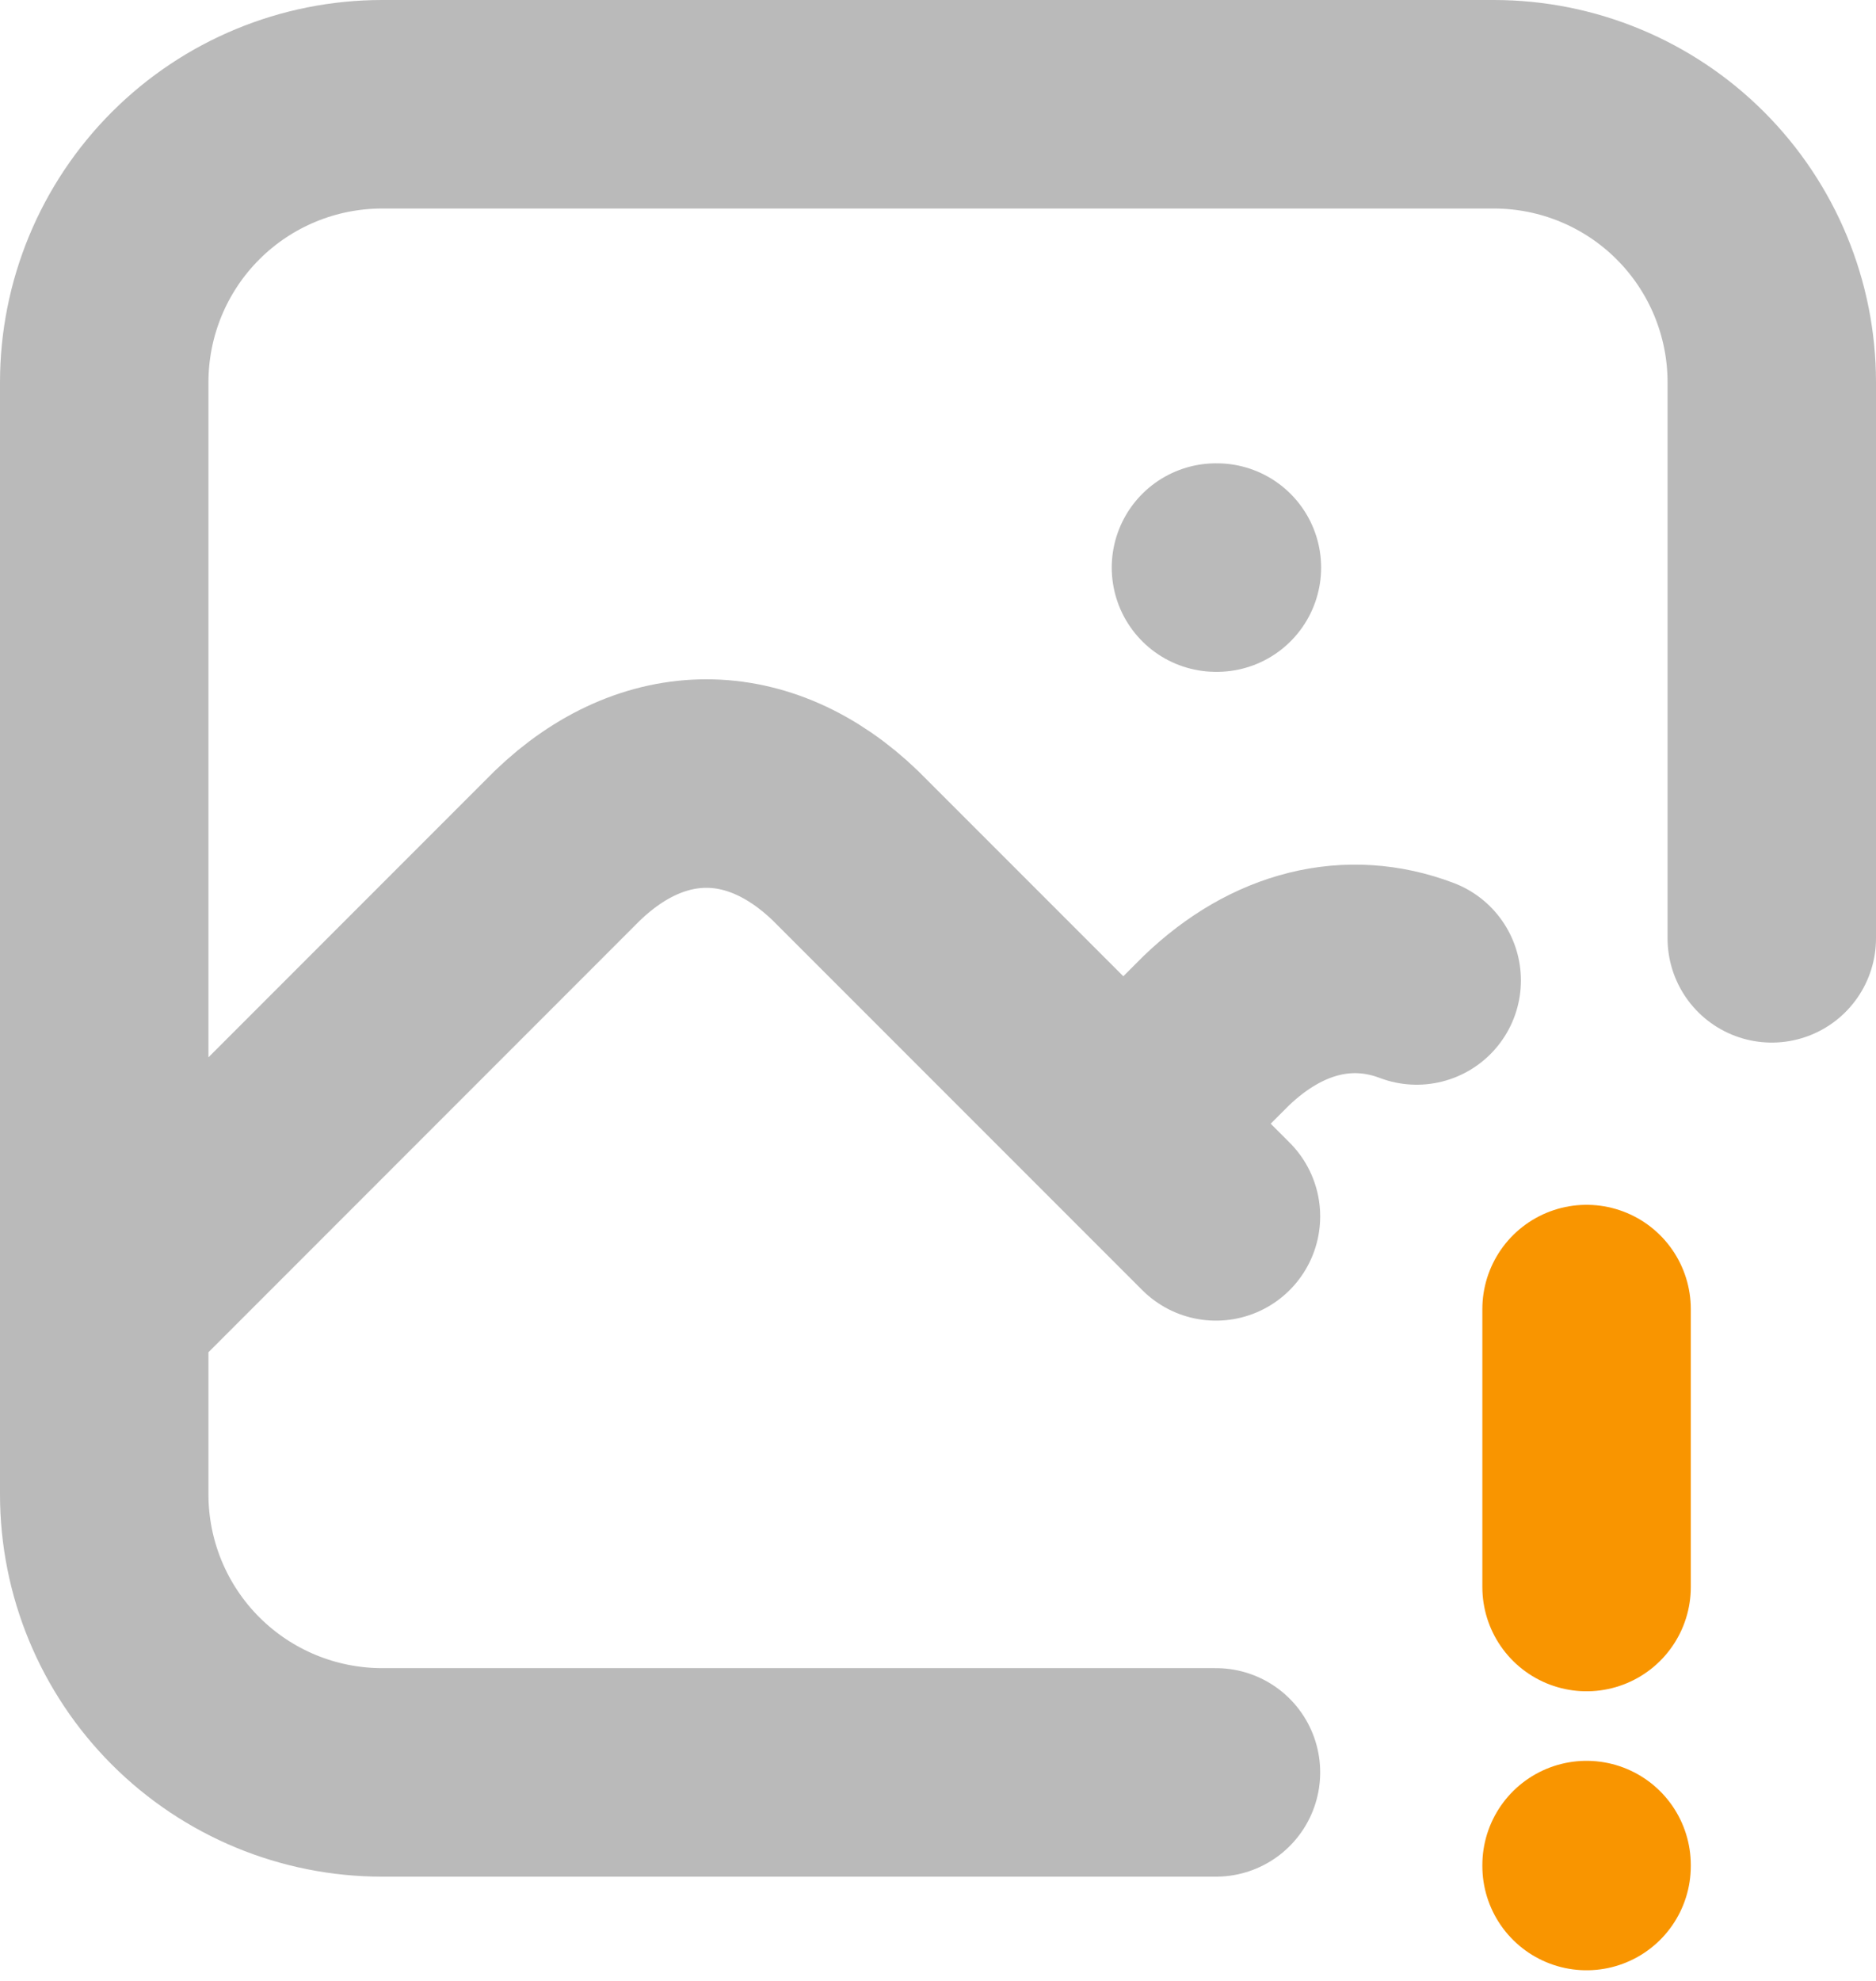
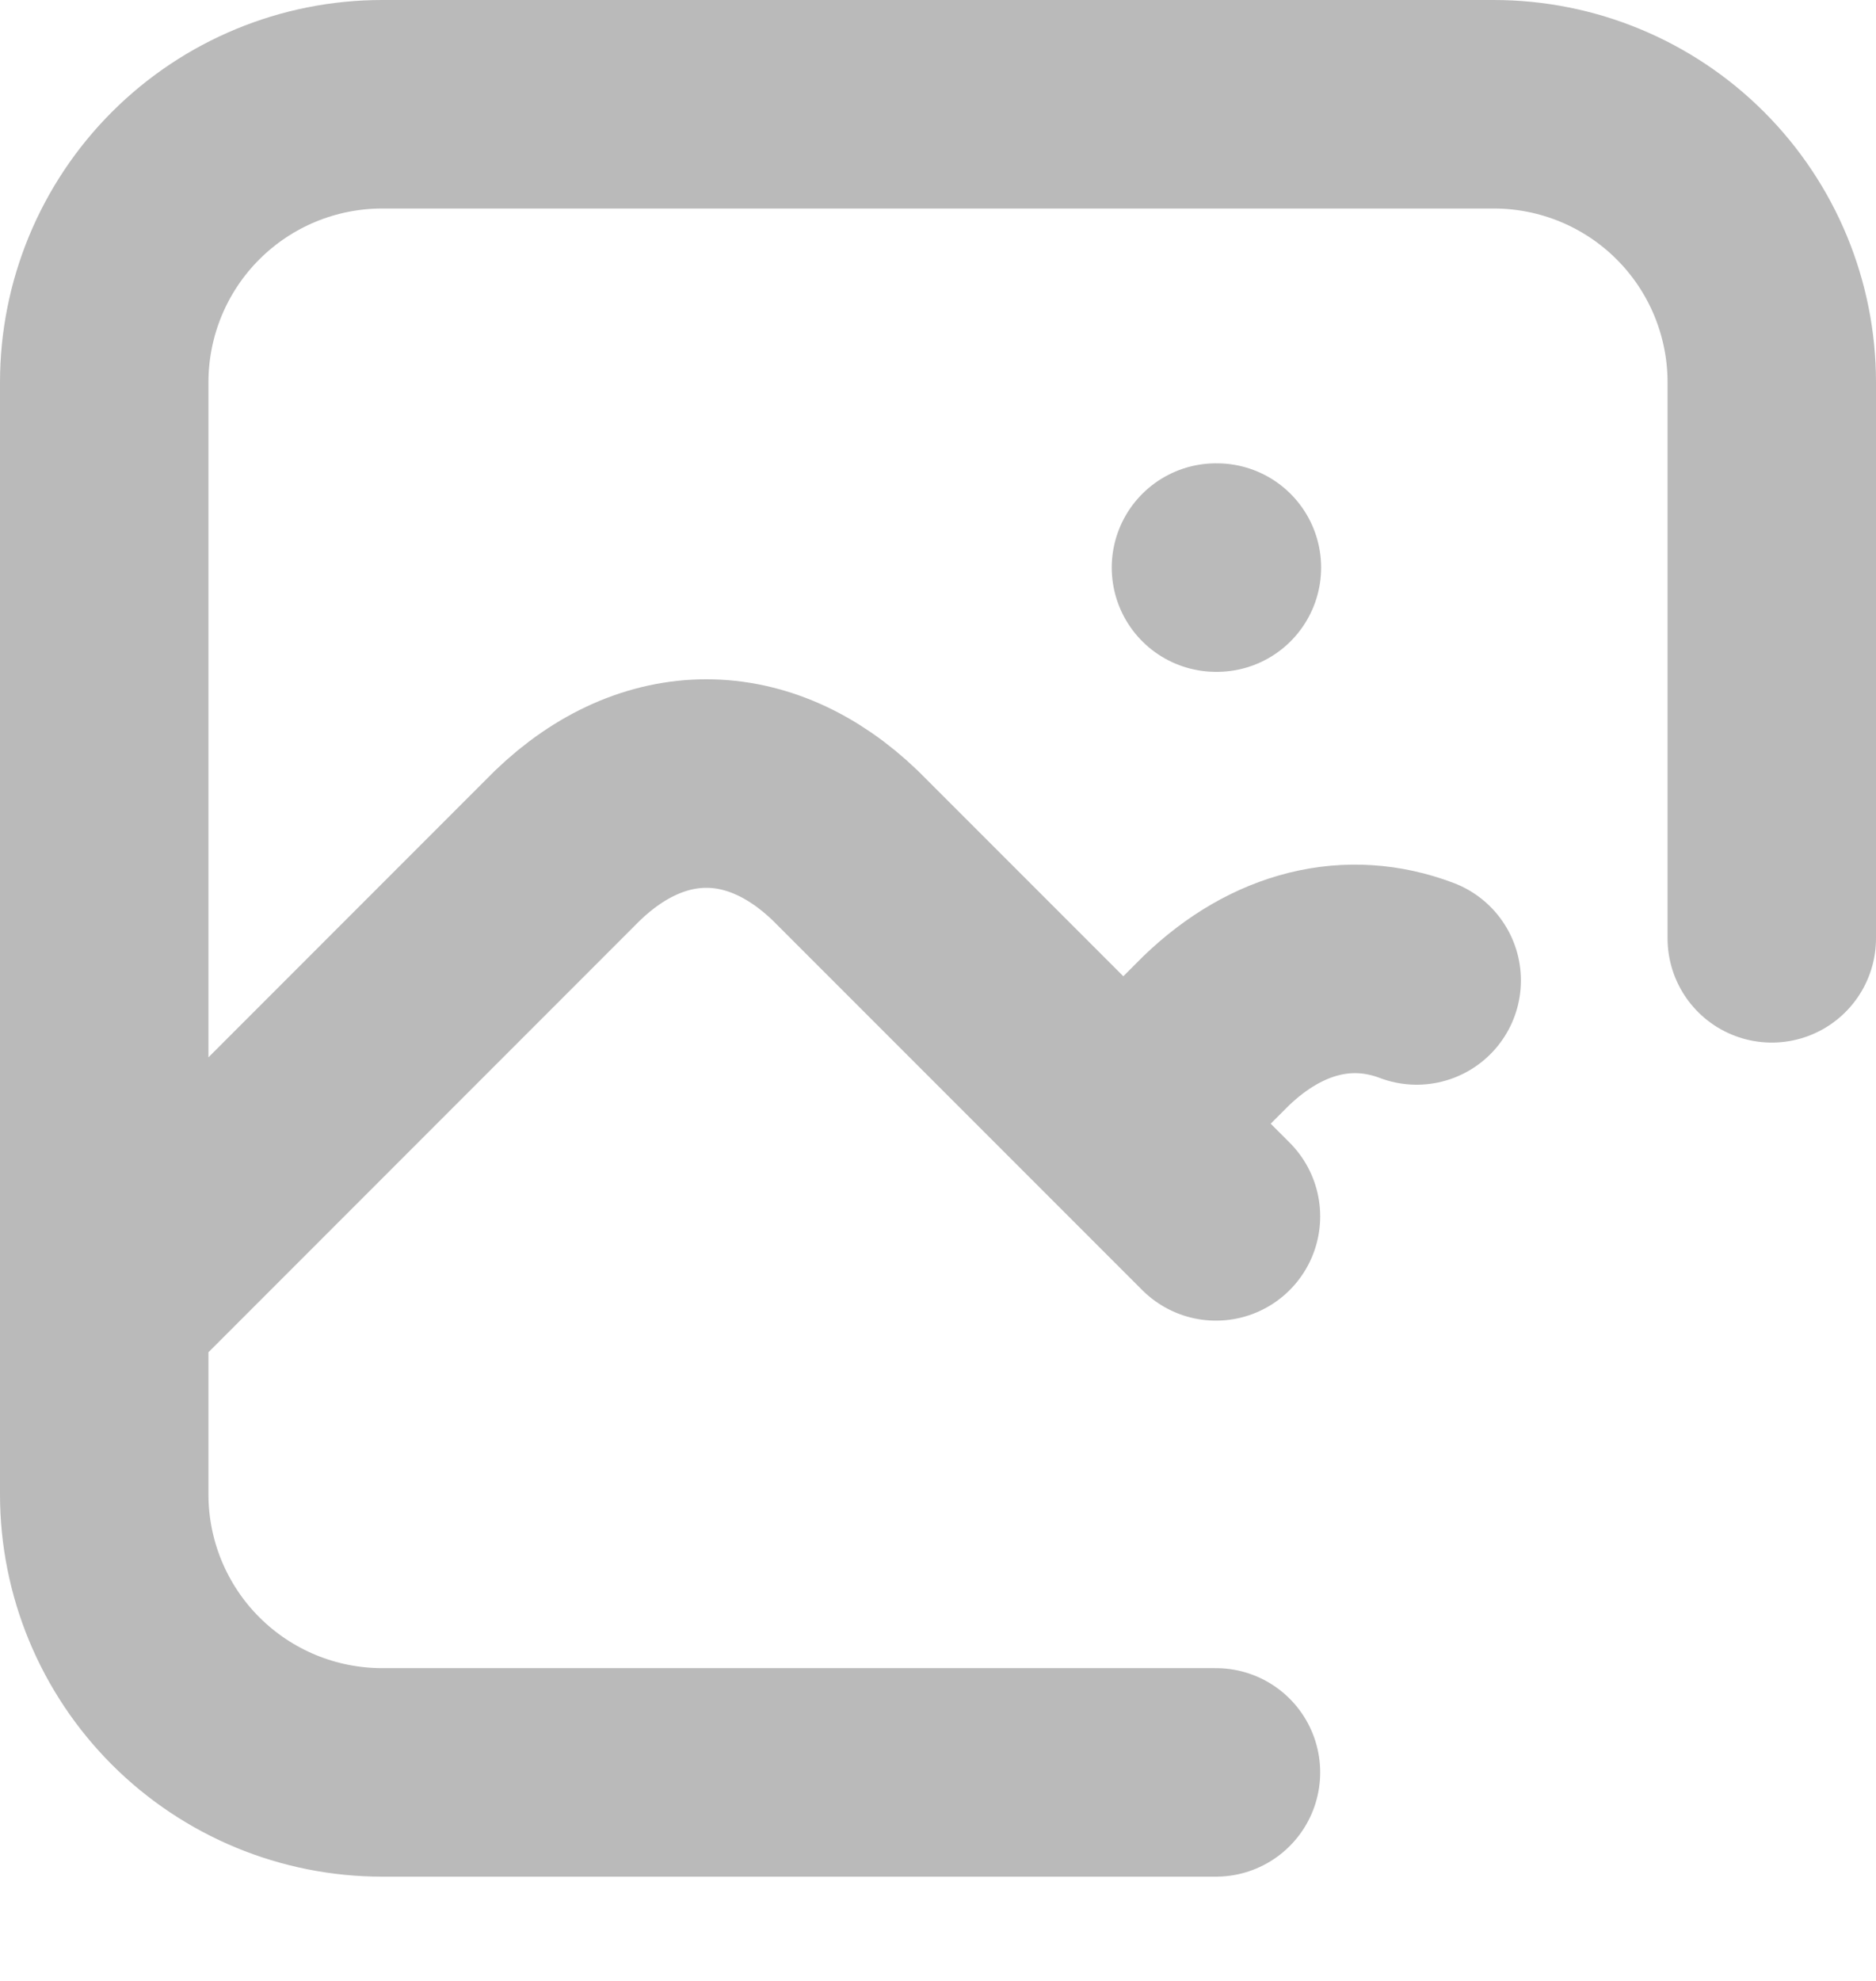
<svg xmlns="http://www.w3.org/2000/svg" width="18" height="19" viewBox="0 0 18 19" fill="none">
  <path d="M11.667 5.444H11.676M11.667 17H3.667C2.959 17 2.281 16.719 1.781 16.219C1.281 15.719 1 15.041 1 14.333V3.667C1 2.959 1.281 2.281 1.781 1.781C2.281 1.281 2.959 1 3.667 1H14.333C15.041 1 15.719 1.281 16.219 1.781C16.719 2.281 17 2.959 17 3.667V9M1 12.556L5.444 8.111C6.269 7.317 7.286 7.317 8.111 8.111L11.667 11.667M10.778 10.778L11.667 9.889C12.258 9.32 12.947 9.159 13.593 9.404" stroke="#BABABA" stroke-width="2" stroke-linecap="round" stroke-linejoin="round" />
-   <path d="M15.223 12.556V13.889V15.222M15.223 17.889V17.898" stroke="#F99500" stroke-width="2" stroke-linecap="round" stroke-linejoin="round" />
</svg>